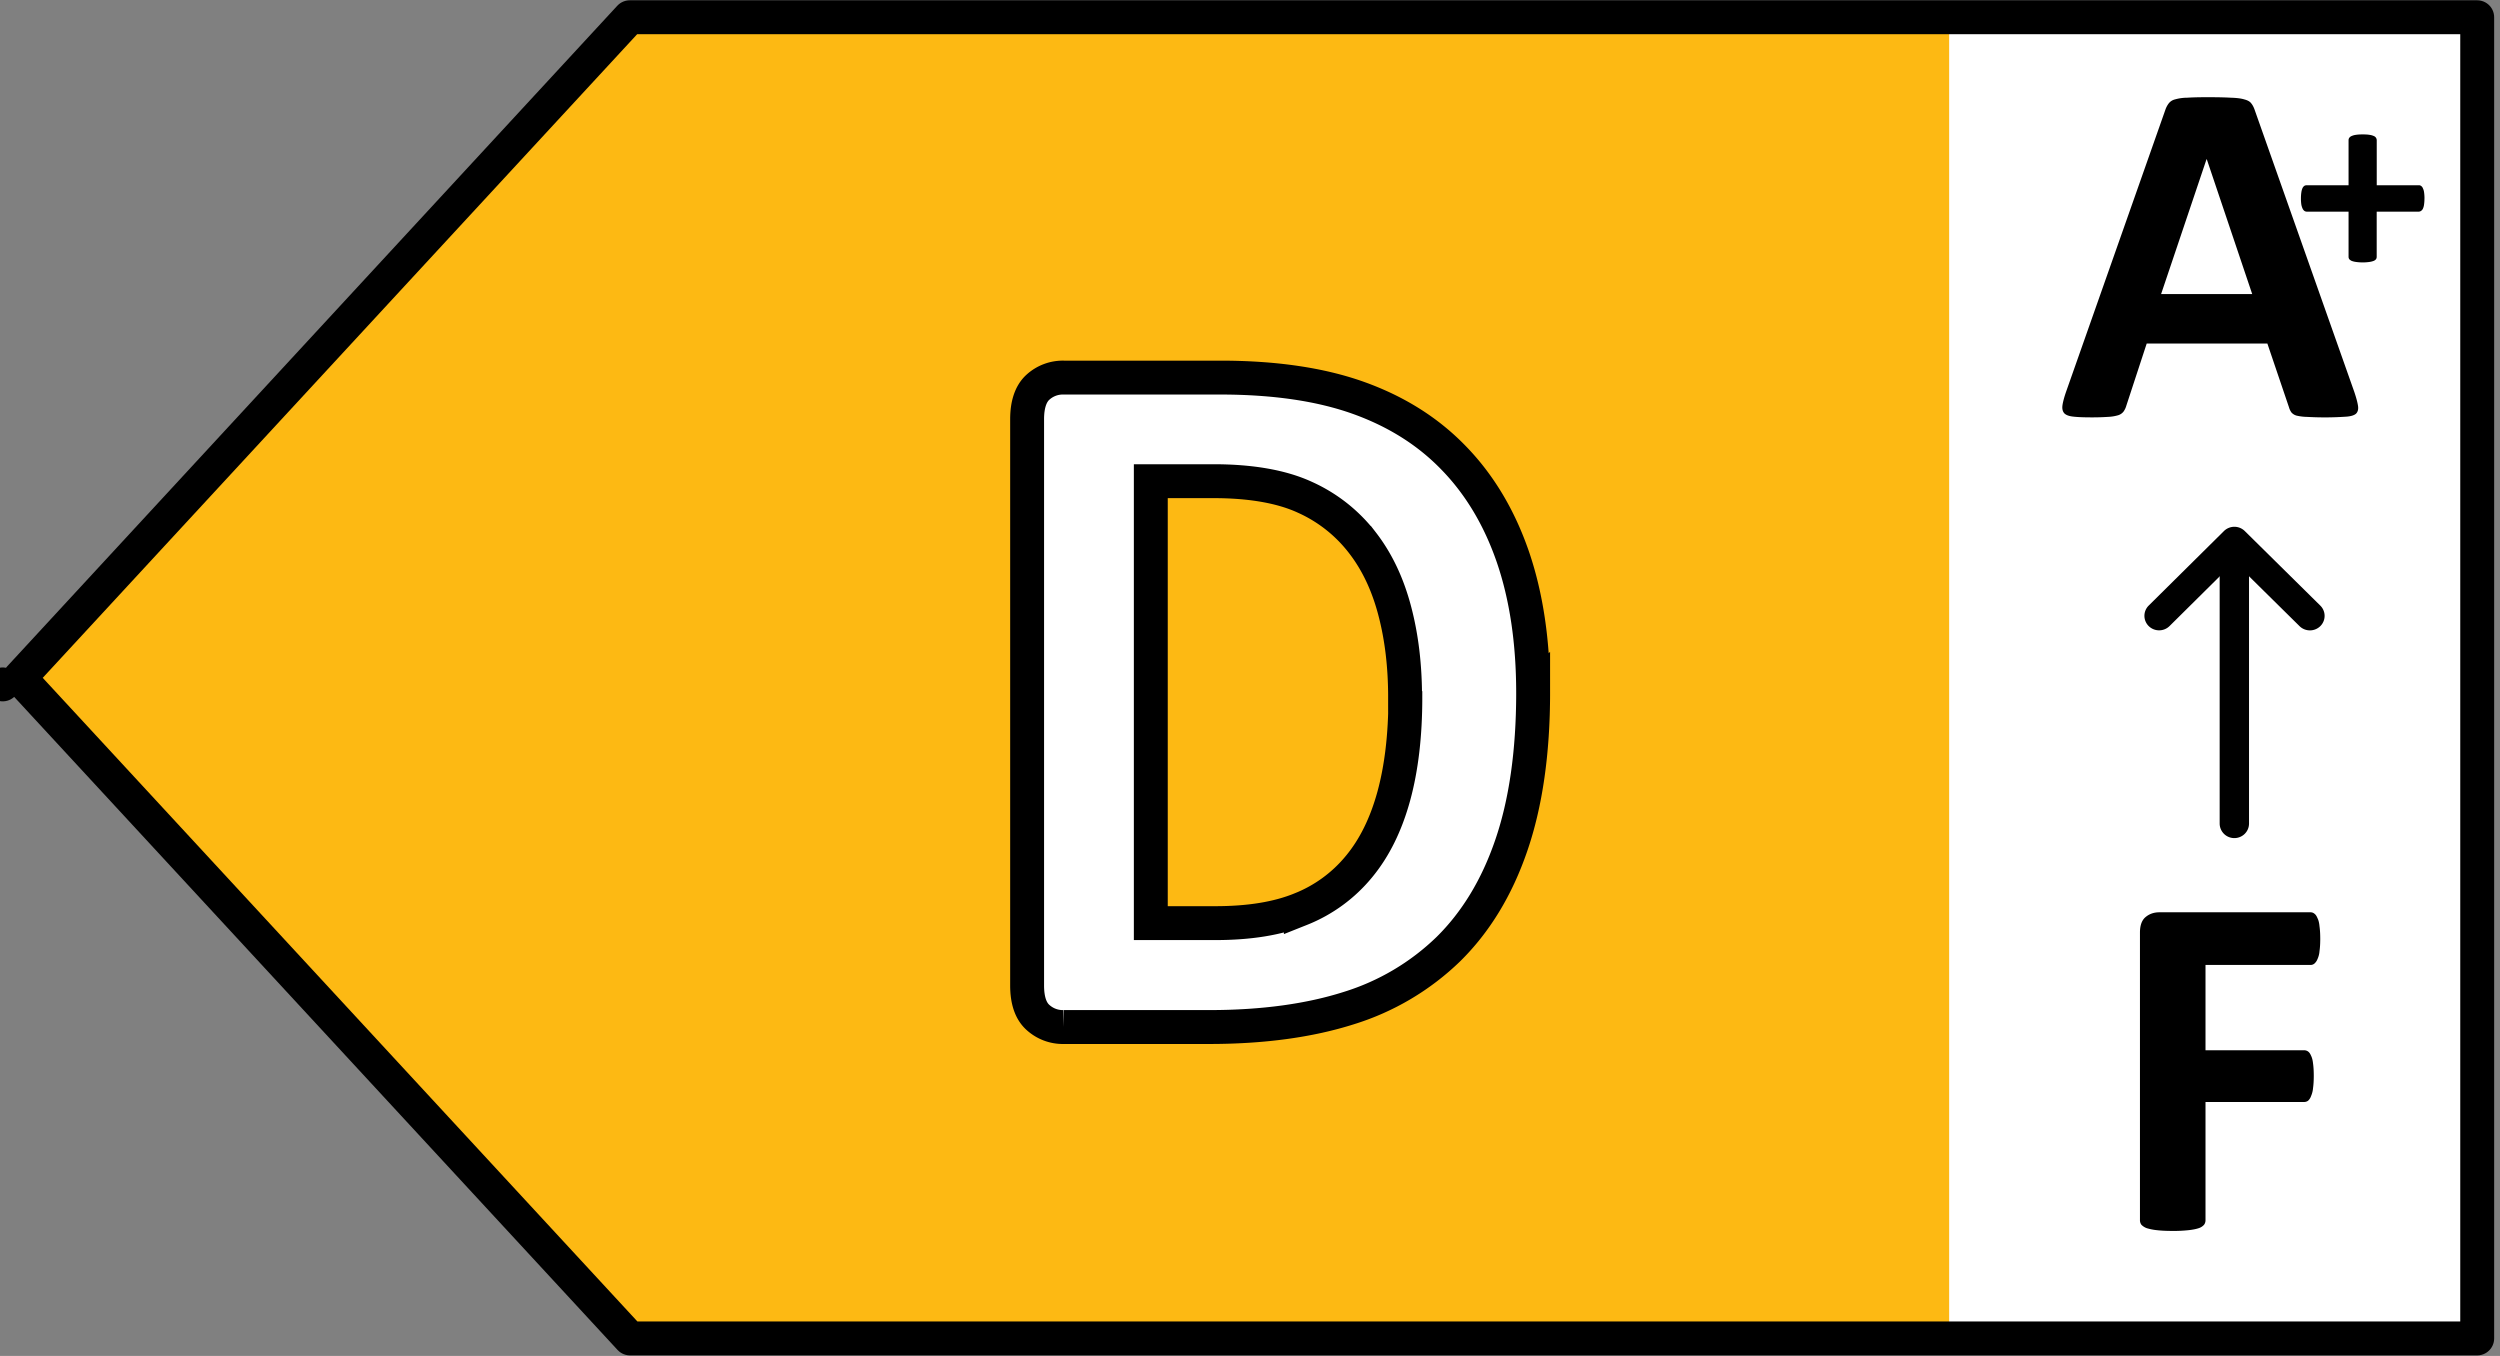
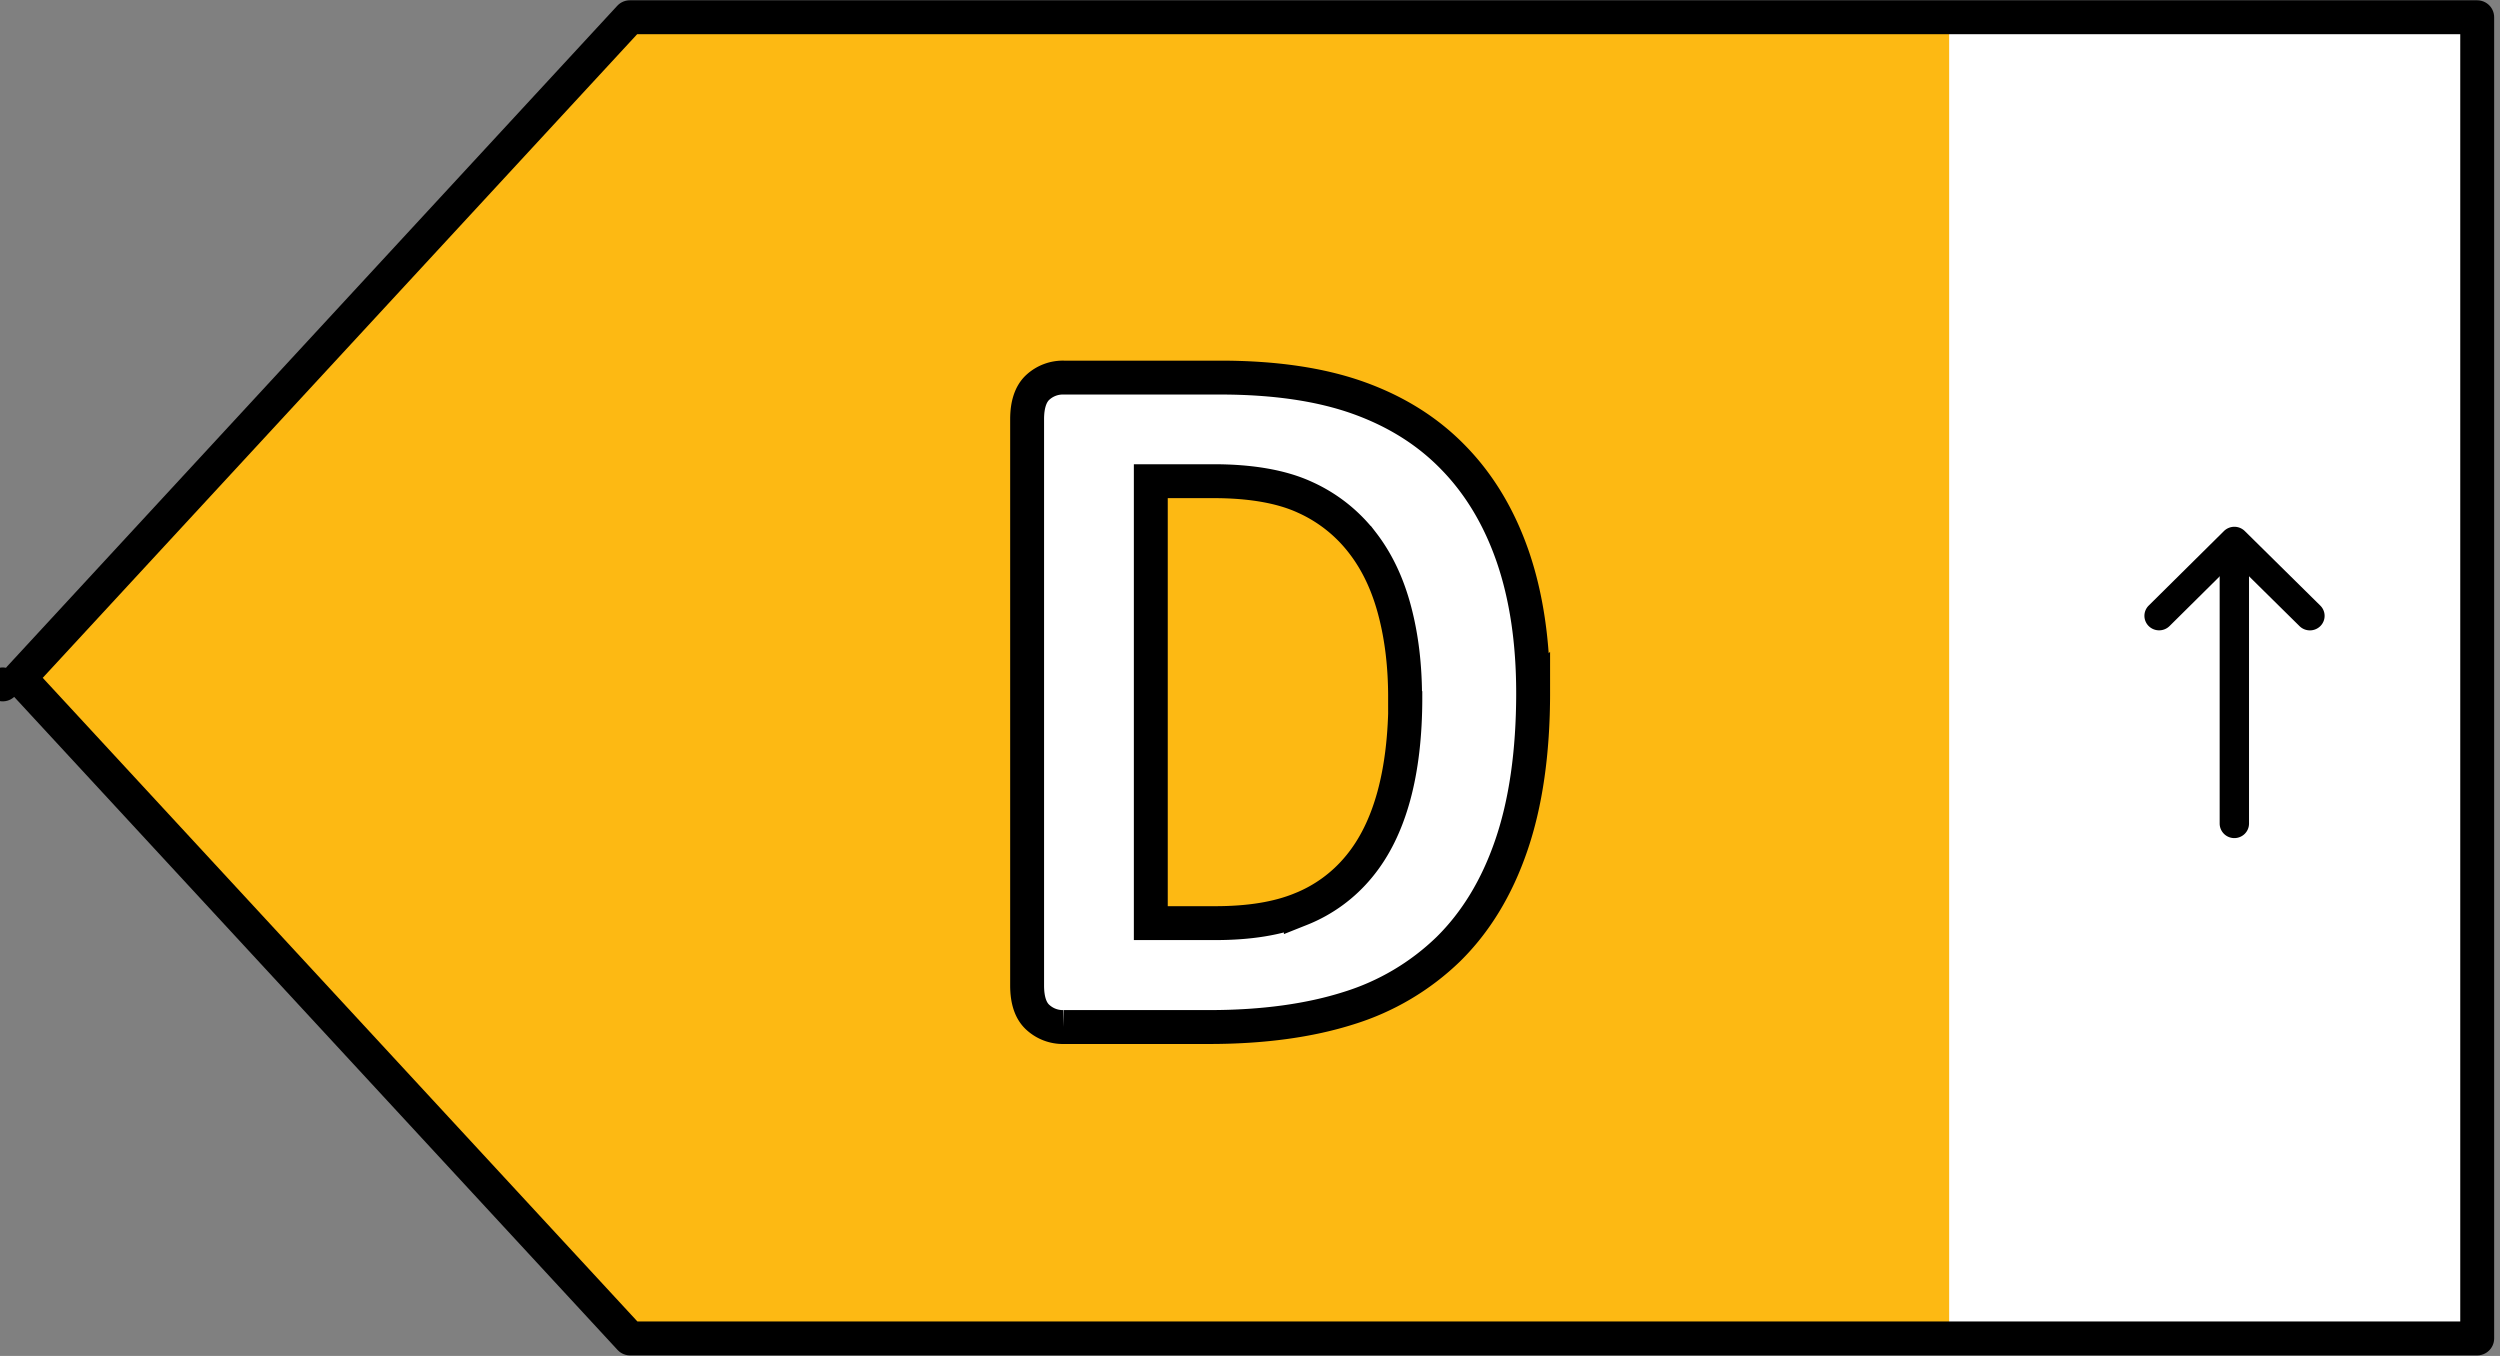
<svg xmlns="http://www.w3.org/2000/svg" width="59" height="32" fill="none" viewBox="0 0 59 32">
  <rect x="0" y="0" width="59" height="32" fill="#808080" stroke="none" />
  <g clip-path="url(#a)">
    <path fill="#fff" d="M58.8.472H44.991v31.279H58.8V.472Z" />
    <path fill="#FDB913" d="M14.454.498 0 16.003l14.454 15.505H46V.498H14.454Z" />
    <path fill="#fff" stroke="#000" stroke-miterlimit="10" stroke-width=".8" d="M36.182 16.348c0 1.404-.174 2.61-.517 3.607-.343 1.002-.842 1.812-1.483 2.444a5.864 5.864 0 0 1-2.35 1.392c-.919.293-2.019.447-3.294.447h-3.43a.873.873 0 0 1-.616-.23c-.168-.153-.252-.402-.252-.753V9.895c0-.345.084-.6.252-.754a.873.873 0 0 1 .615-.23h3.69c1.281 0 2.369.16 3.262.479.893.32 1.644.791 2.253 1.423.608.626 1.074 1.405 1.392 2.33.317.926.478 1.998.478 3.211v-.006Zm-3.022.108c0-.727-.078-1.404-.24-2.023-.162-.626-.414-1.168-.764-1.621a3.542 3.542 0 0 0-1.353-1.073c-.55-.255-1.275-.383-2.168-.383h-1.476v10.43h1.521c.803 0 1.476-.108 2.02-.331a3.404 3.404 0 0 0 1.372-1.003c.37-.447.64-1.002.822-1.666.181-.664.272-1.436.272-2.323l-.006-.007Z" />
    <path fill="#000" fill-rule="evenodd" d="M52.73 12.464c.192 0 .347.153.347.342v6.63c0 .19-.155.343-.347.343a.345.345 0 0 1-.346-.342v-6.63c0-.19.155-.343.346-.343Z" clip-rule="evenodd" />
    <path fill="#000" fill-rule="evenodd" d="M52.73 12.432a.35.35 0 0 1 .246.1l1.783 1.76a.34.34 0 0 1 0 .485.35.35 0 0 1-.49 0l-1.538-1.518-1.531 1.517a.35.35 0 0 1-.49 0 .34.34 0 0 1-.002-.483l1.777-1.76a.35.35 0 0 1 .245-.101Z" clip-rule="evenodd" />
-     <path fill="#000" d="M54.758 22.154c0 .116-.006.214-.018.295a.534.534 0 0 1-.047.185.272.272 0 0 1-.07.104.141.141 0 0 1-.094.035H52.05v2.013h2.327c.035 0 .066.01.093.029.028.02.051.052.07.098.024.047.04.108.048.186.011.077.017.173.017.289 0 .115-.006.212-.017.289a.594.594 0 0 1-.047.19.27.27 0 0 1-.07.11.158.158 0 0 1-.094.03H52.05v2.788a.177.177 0 0 1-.035.11.284.284 0 0 1-.129.081c-.059.02-.137.035-.234.046a3.29 3.29 0 0 1-.375.018c-.149 0-.274-.006-.376-.018a1.245 1.245 0 0 1-.234-.046.336.336 0 0 1-.129-.081.177.177 0 0 1-.035-.11V22.01c0-.17.043-.29.129-.364.09-.077.2-.116.328-.116h3.57c.034 0 .066.012.093.035.027.02.05.054.07.104.024.046.04.11.047.19.012.082.018.18.018.296Zm.803-12.906c.047.139.076.249.088.33.012.08-.004.142-.047.185-.043.038-.12.062-.228.07a7.319 7.319 0 0 1-.92.006 1.219 1.219 0 0 1-.253-.03.247.247 0 0 1-.123-.075.392.392 0 0 1-.058-.122l-.51-1.504h-2.848l-.48 1.464a.456.456 0 0 1-.065.139.257.257 0 0 1-.123.087.98.98 0 0 1-.24.04 5.596 5.596 0 0 1-.405.012c-.18 0-.32-.006-.422-.018-.102-.011-.172-.038-.211-.08-.04-.047-.053-.11-.041-.192.012-.08.041-.189.088-.324l2.338-6.64a.533.533 0 0 1 .082-.157.267.267 0 0 1 .147-.093 1.06 1.06 0 0 1 .287-.04c.121-.008.281-.012.48-.012.231 0 .415.004.551.012.137.004.243.017.317.04.078.02.133.05.164.093.035.042.064.1.088.174l2.344 6.635Zm-3.481-5.49h-.006L51.002 6.94h2.15L52.08 3.758Zm5.137.926a.952.952 0 0 1-.01.147.333.333 0 0 1-.028.098.132.132 0 0 1-.045.05.1.1 0 0 1-.054.016h-.99v1.064a.11.11 0 0 1-.015.057.144.144 0 0 1-.054.04.448.448 0 0 1-.102.026 1.143 1.143 0 0 1-.318 0 .448.448 0 0 1-.102-.025.181.181 0 0 1-.057-.041.104.104 0 0 1-.016-.057V4.995h-.986a.101.101 0 0 1-.054-.016.146.146 0 0 1-.042-.05.408.408 0 0 1-.032-.098.953.953 0 0 1-.01-.147c0-.057.004-.105.01-.145a.373.373 0 0 1 .026-.097.143.143 0 0 1 .041-.053.086.086 0 0 1 .051-.016h.996V3.31c0-.02.005-.04.016-.056a.123.123 0 0 1 .057-.044.35.35 0 0 1 .102-.028c.042-.007.095-.01.159-.01s.117.003.159.01a.35.35 0 0 1 .102.028.108.108 0 0 1 .07.1v1.062h.999c.017 0 .033.005.047.016a.11.11 0 0 1 .042.053.298.298 0 0 1 .029.097c.006.04.01.088.01.145Z" />
    <path stroke="#000" stroke-linecap="round" stroke-linejoin="round" stroke-width=".8" d="M.064 16.152h0Zm.4-.155L14.862.407h43.6v31.18H14.868L.464 15.997Z" />
  </g>
  <defs>
    <clipPath id="a">
      <path fill="#fff" d="M0 0h59v32H0z" />
    </clipPath>
  </defs>
</svg>